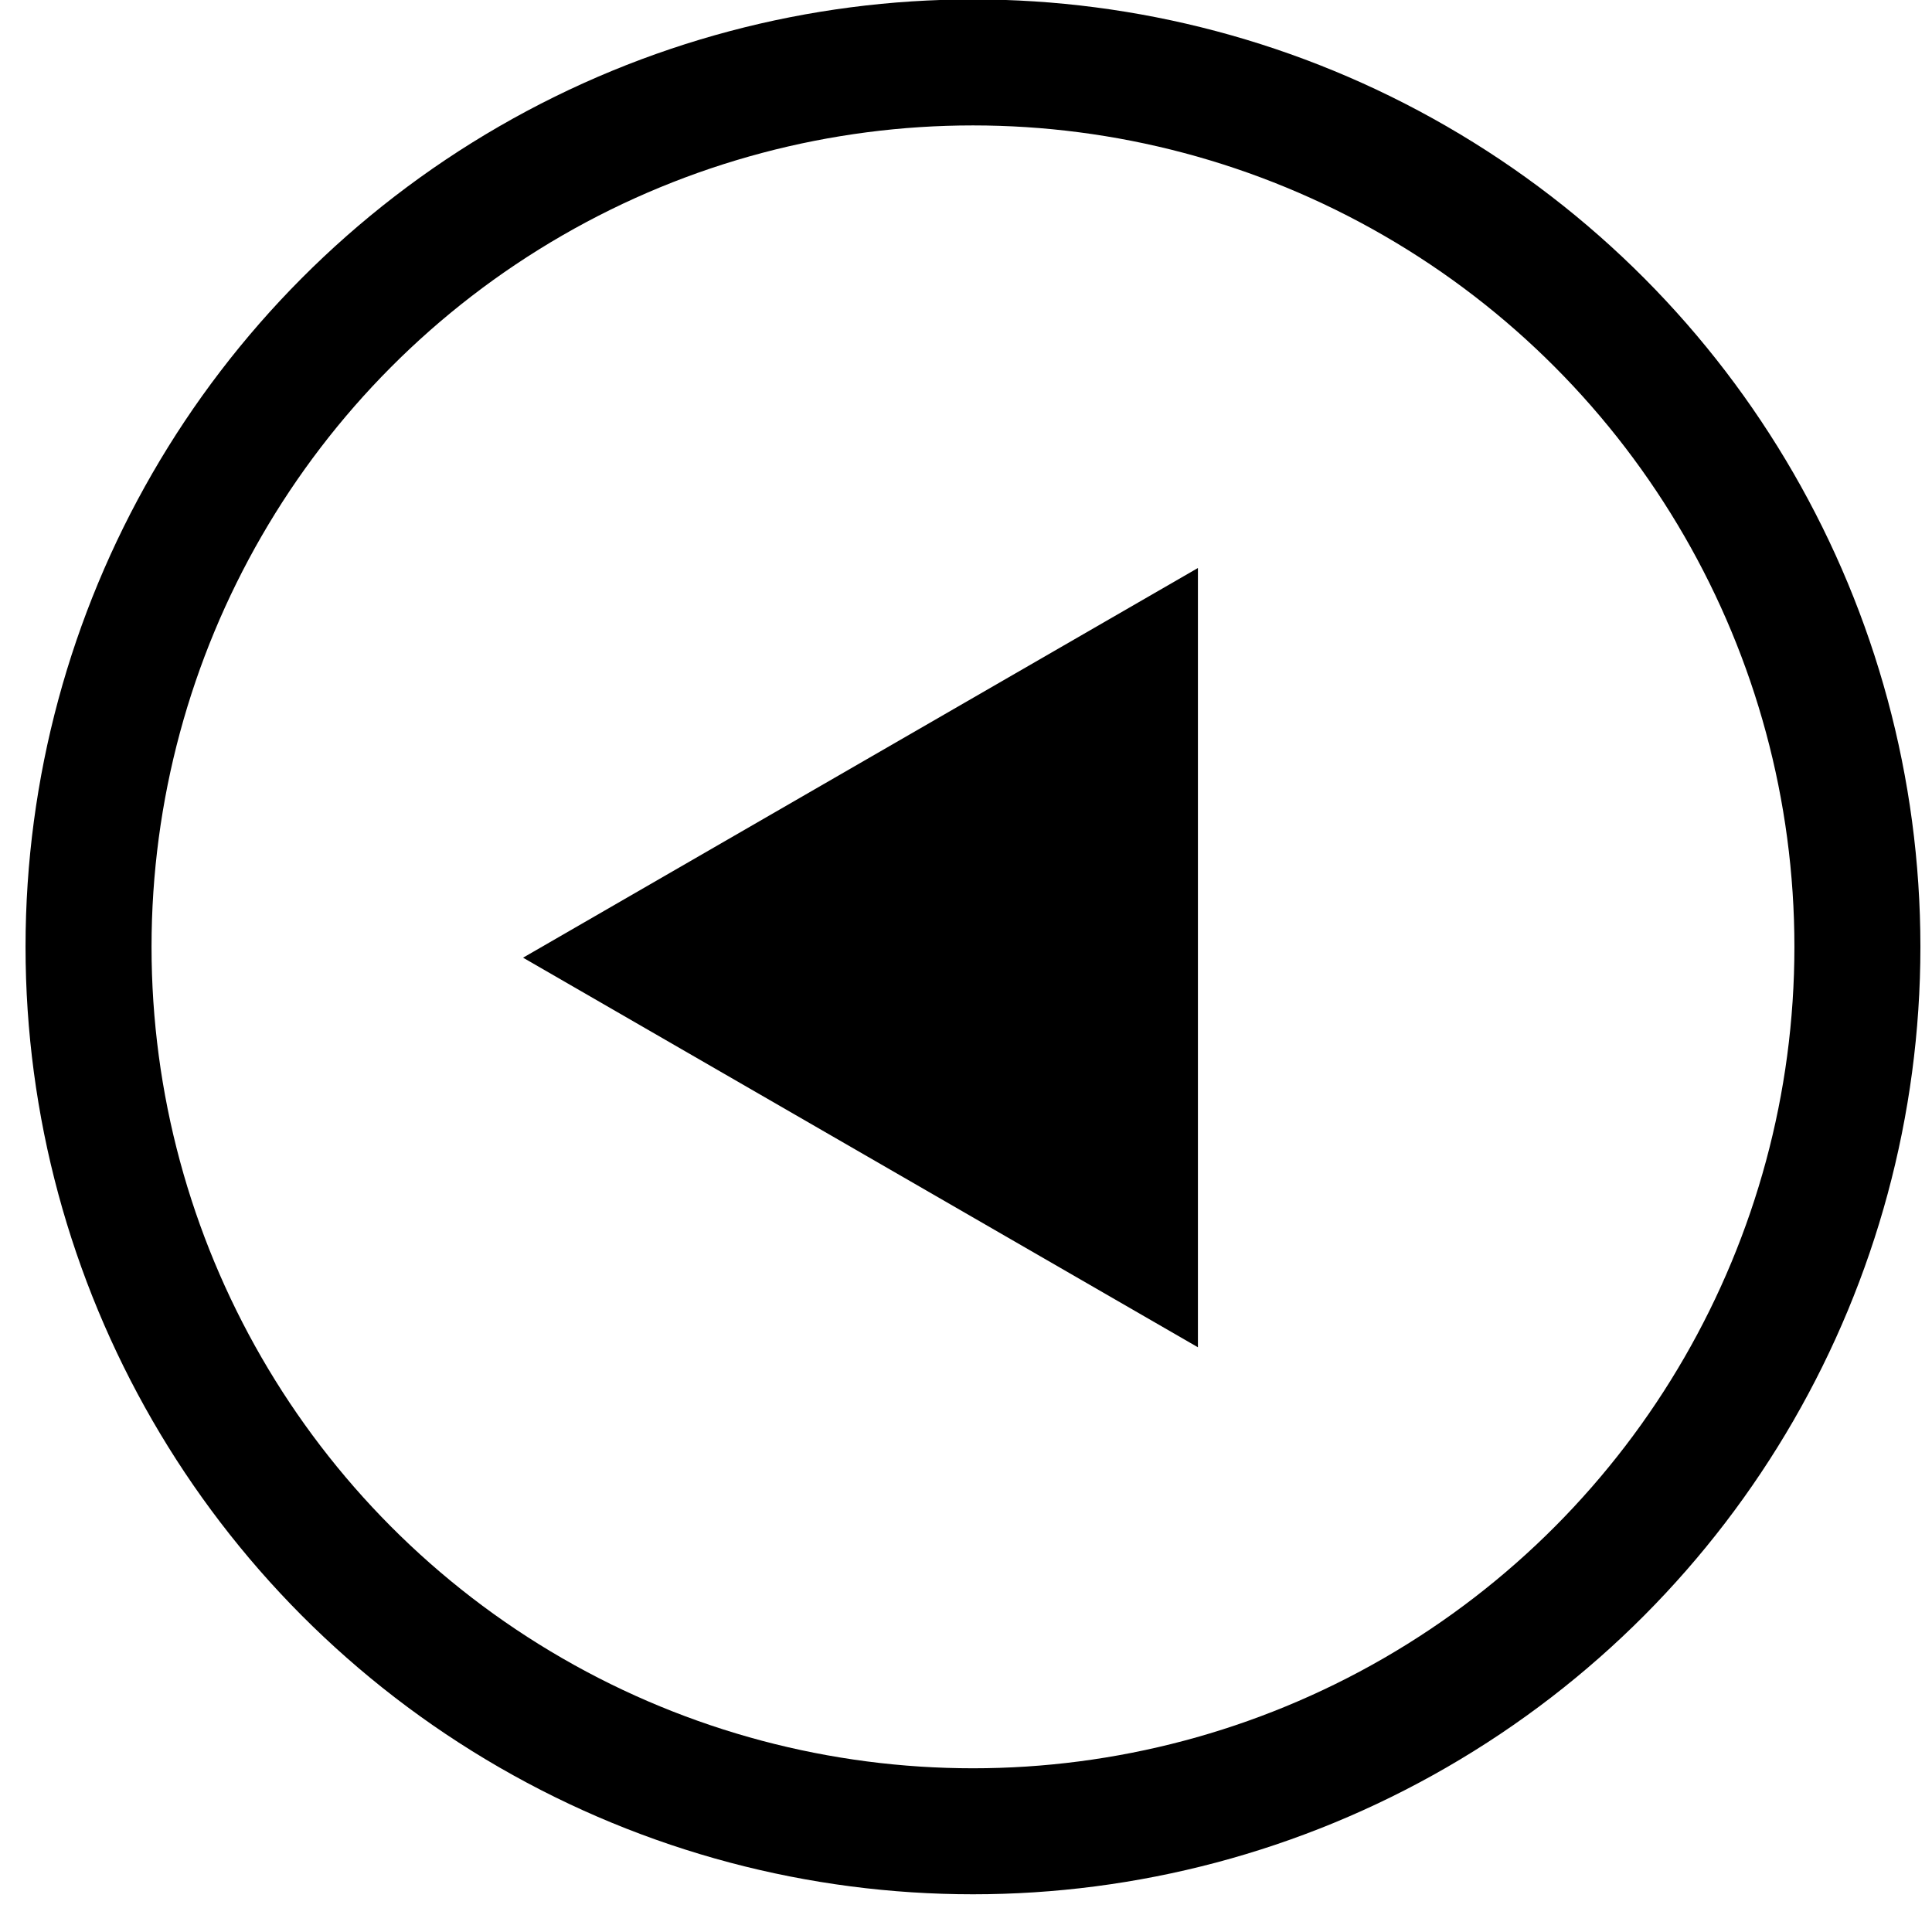
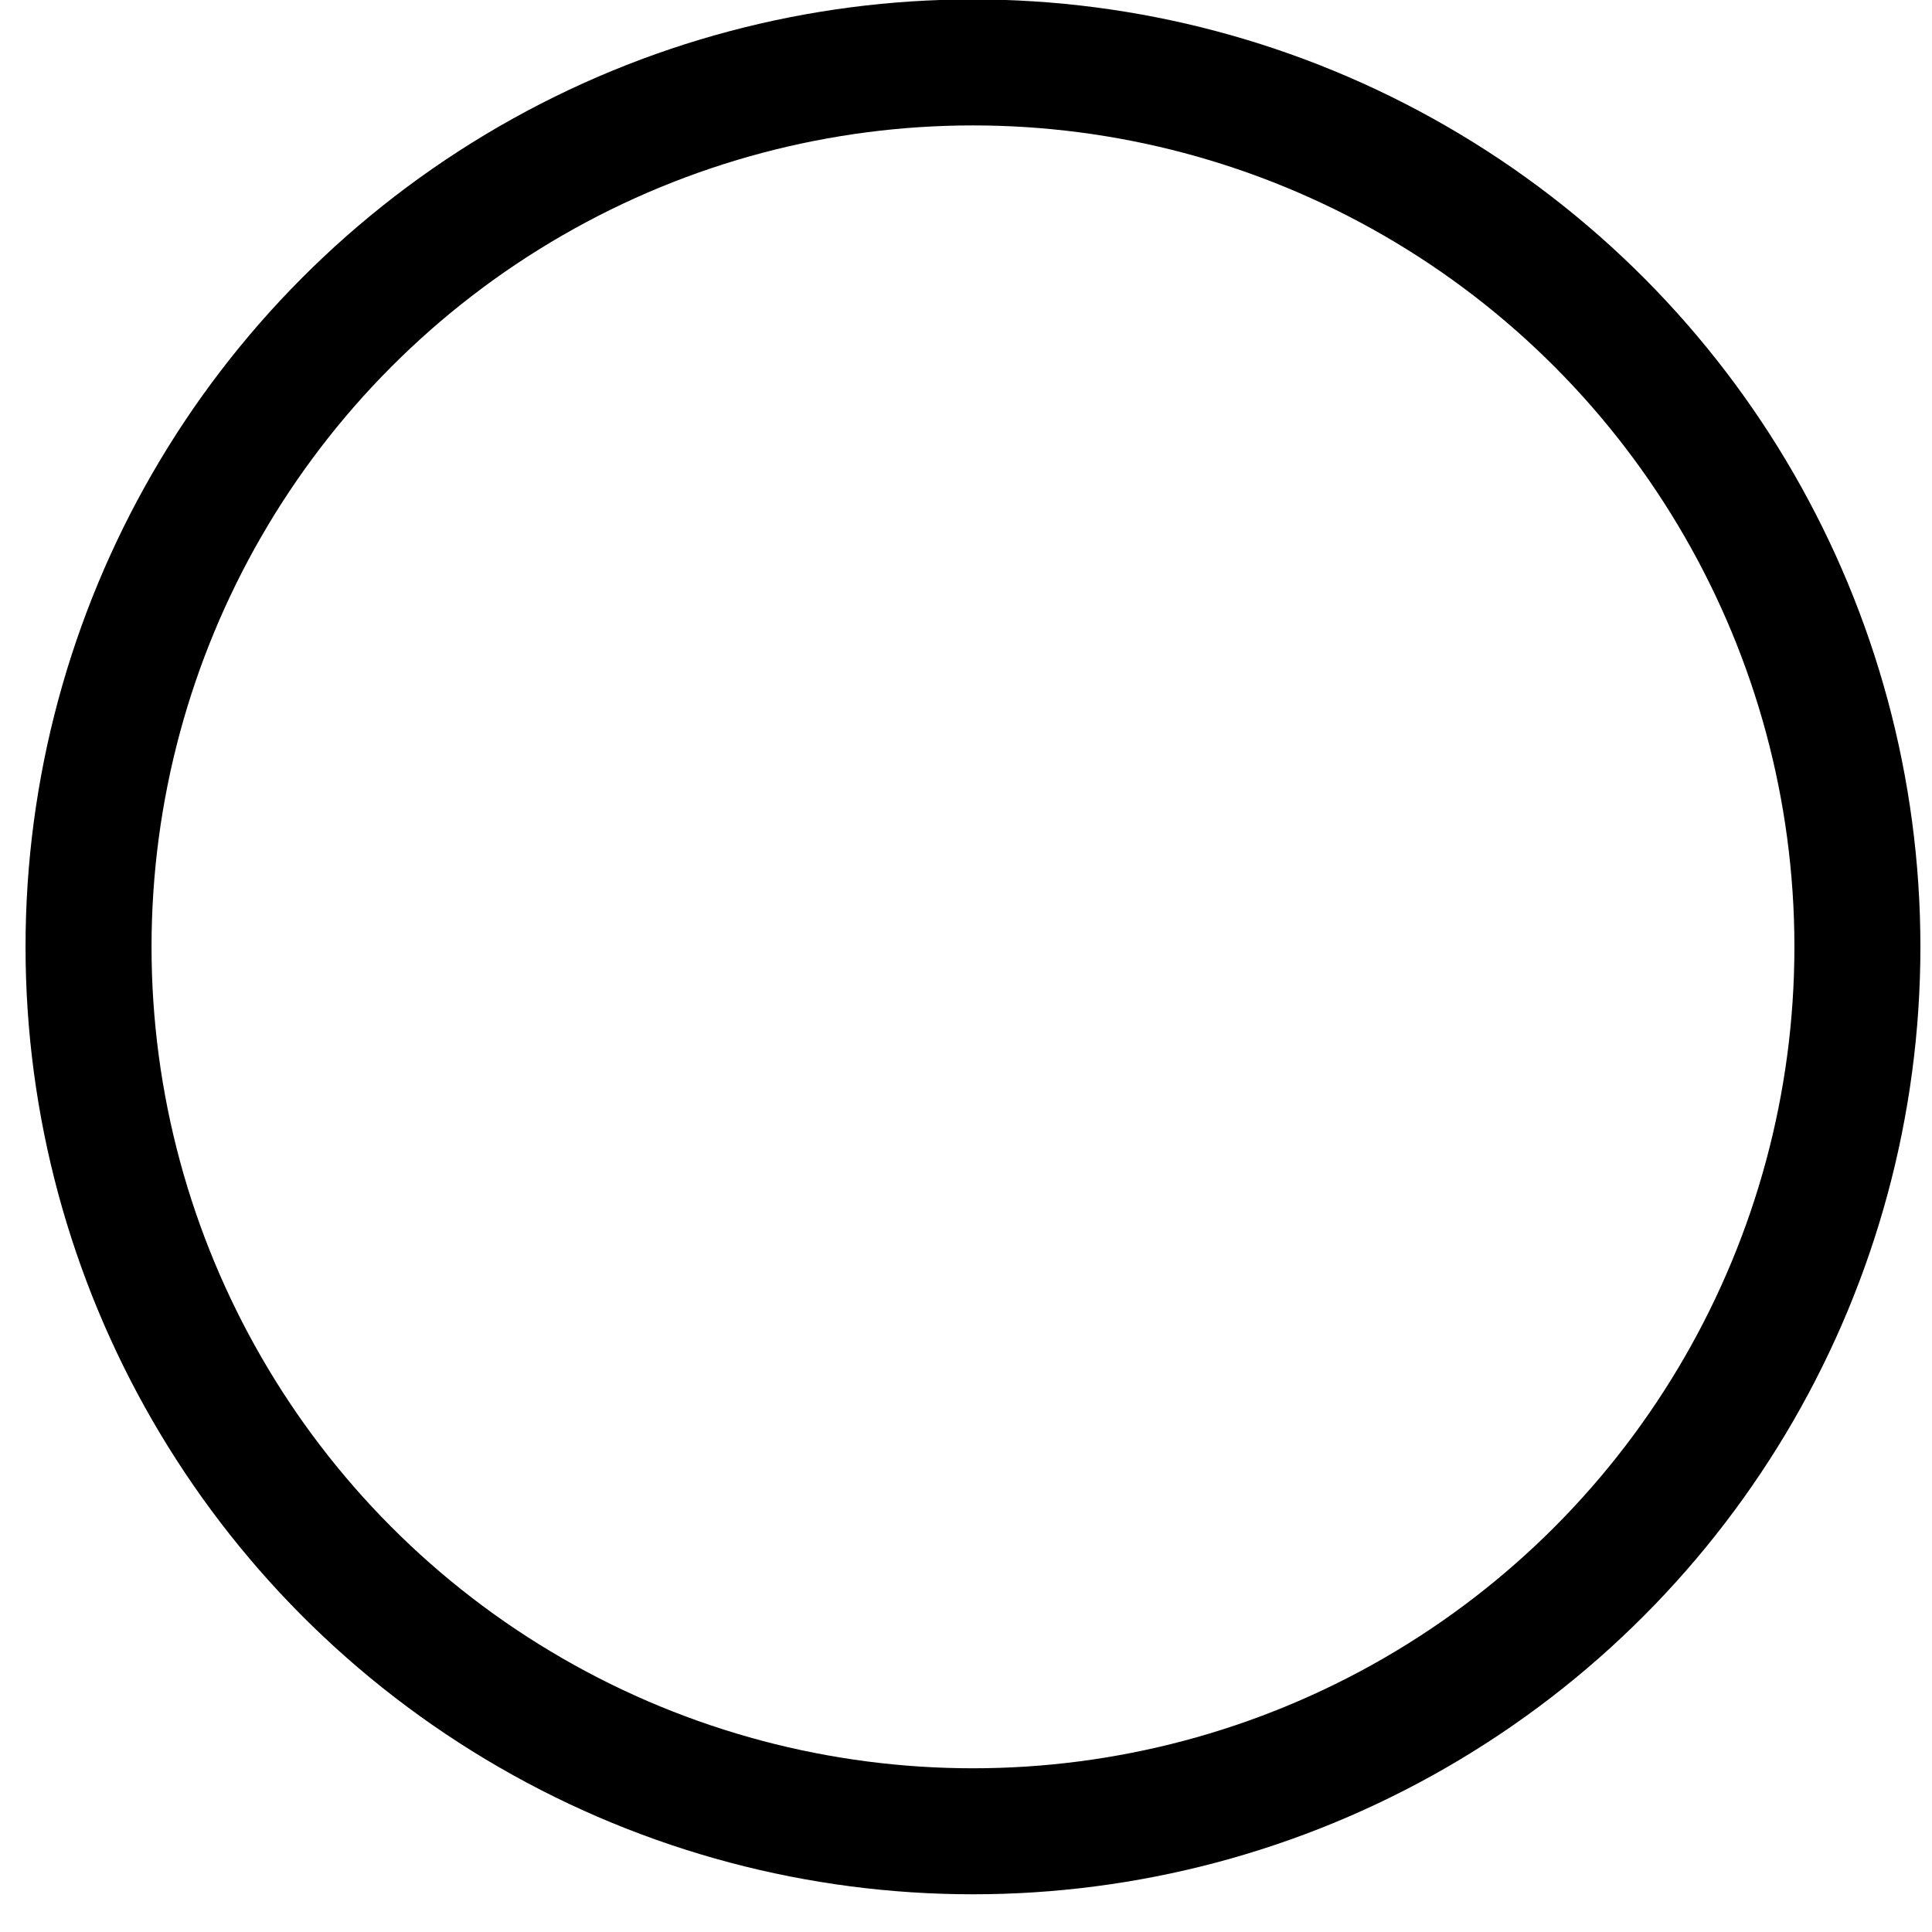
<svg xmlns="http://www.w3.org/2000/svg" width="23" height="23" viewBox="0 0 23 23" fill="none">
-   <path d="M6.227 11.401L14.261 6.762L14.261 16.039L6.227 11.401Z" fill="black" />
  <circle cx="11.583" cy="11.272" r="10.529" stroke="black" stroke-width="1.5" />
</svg>